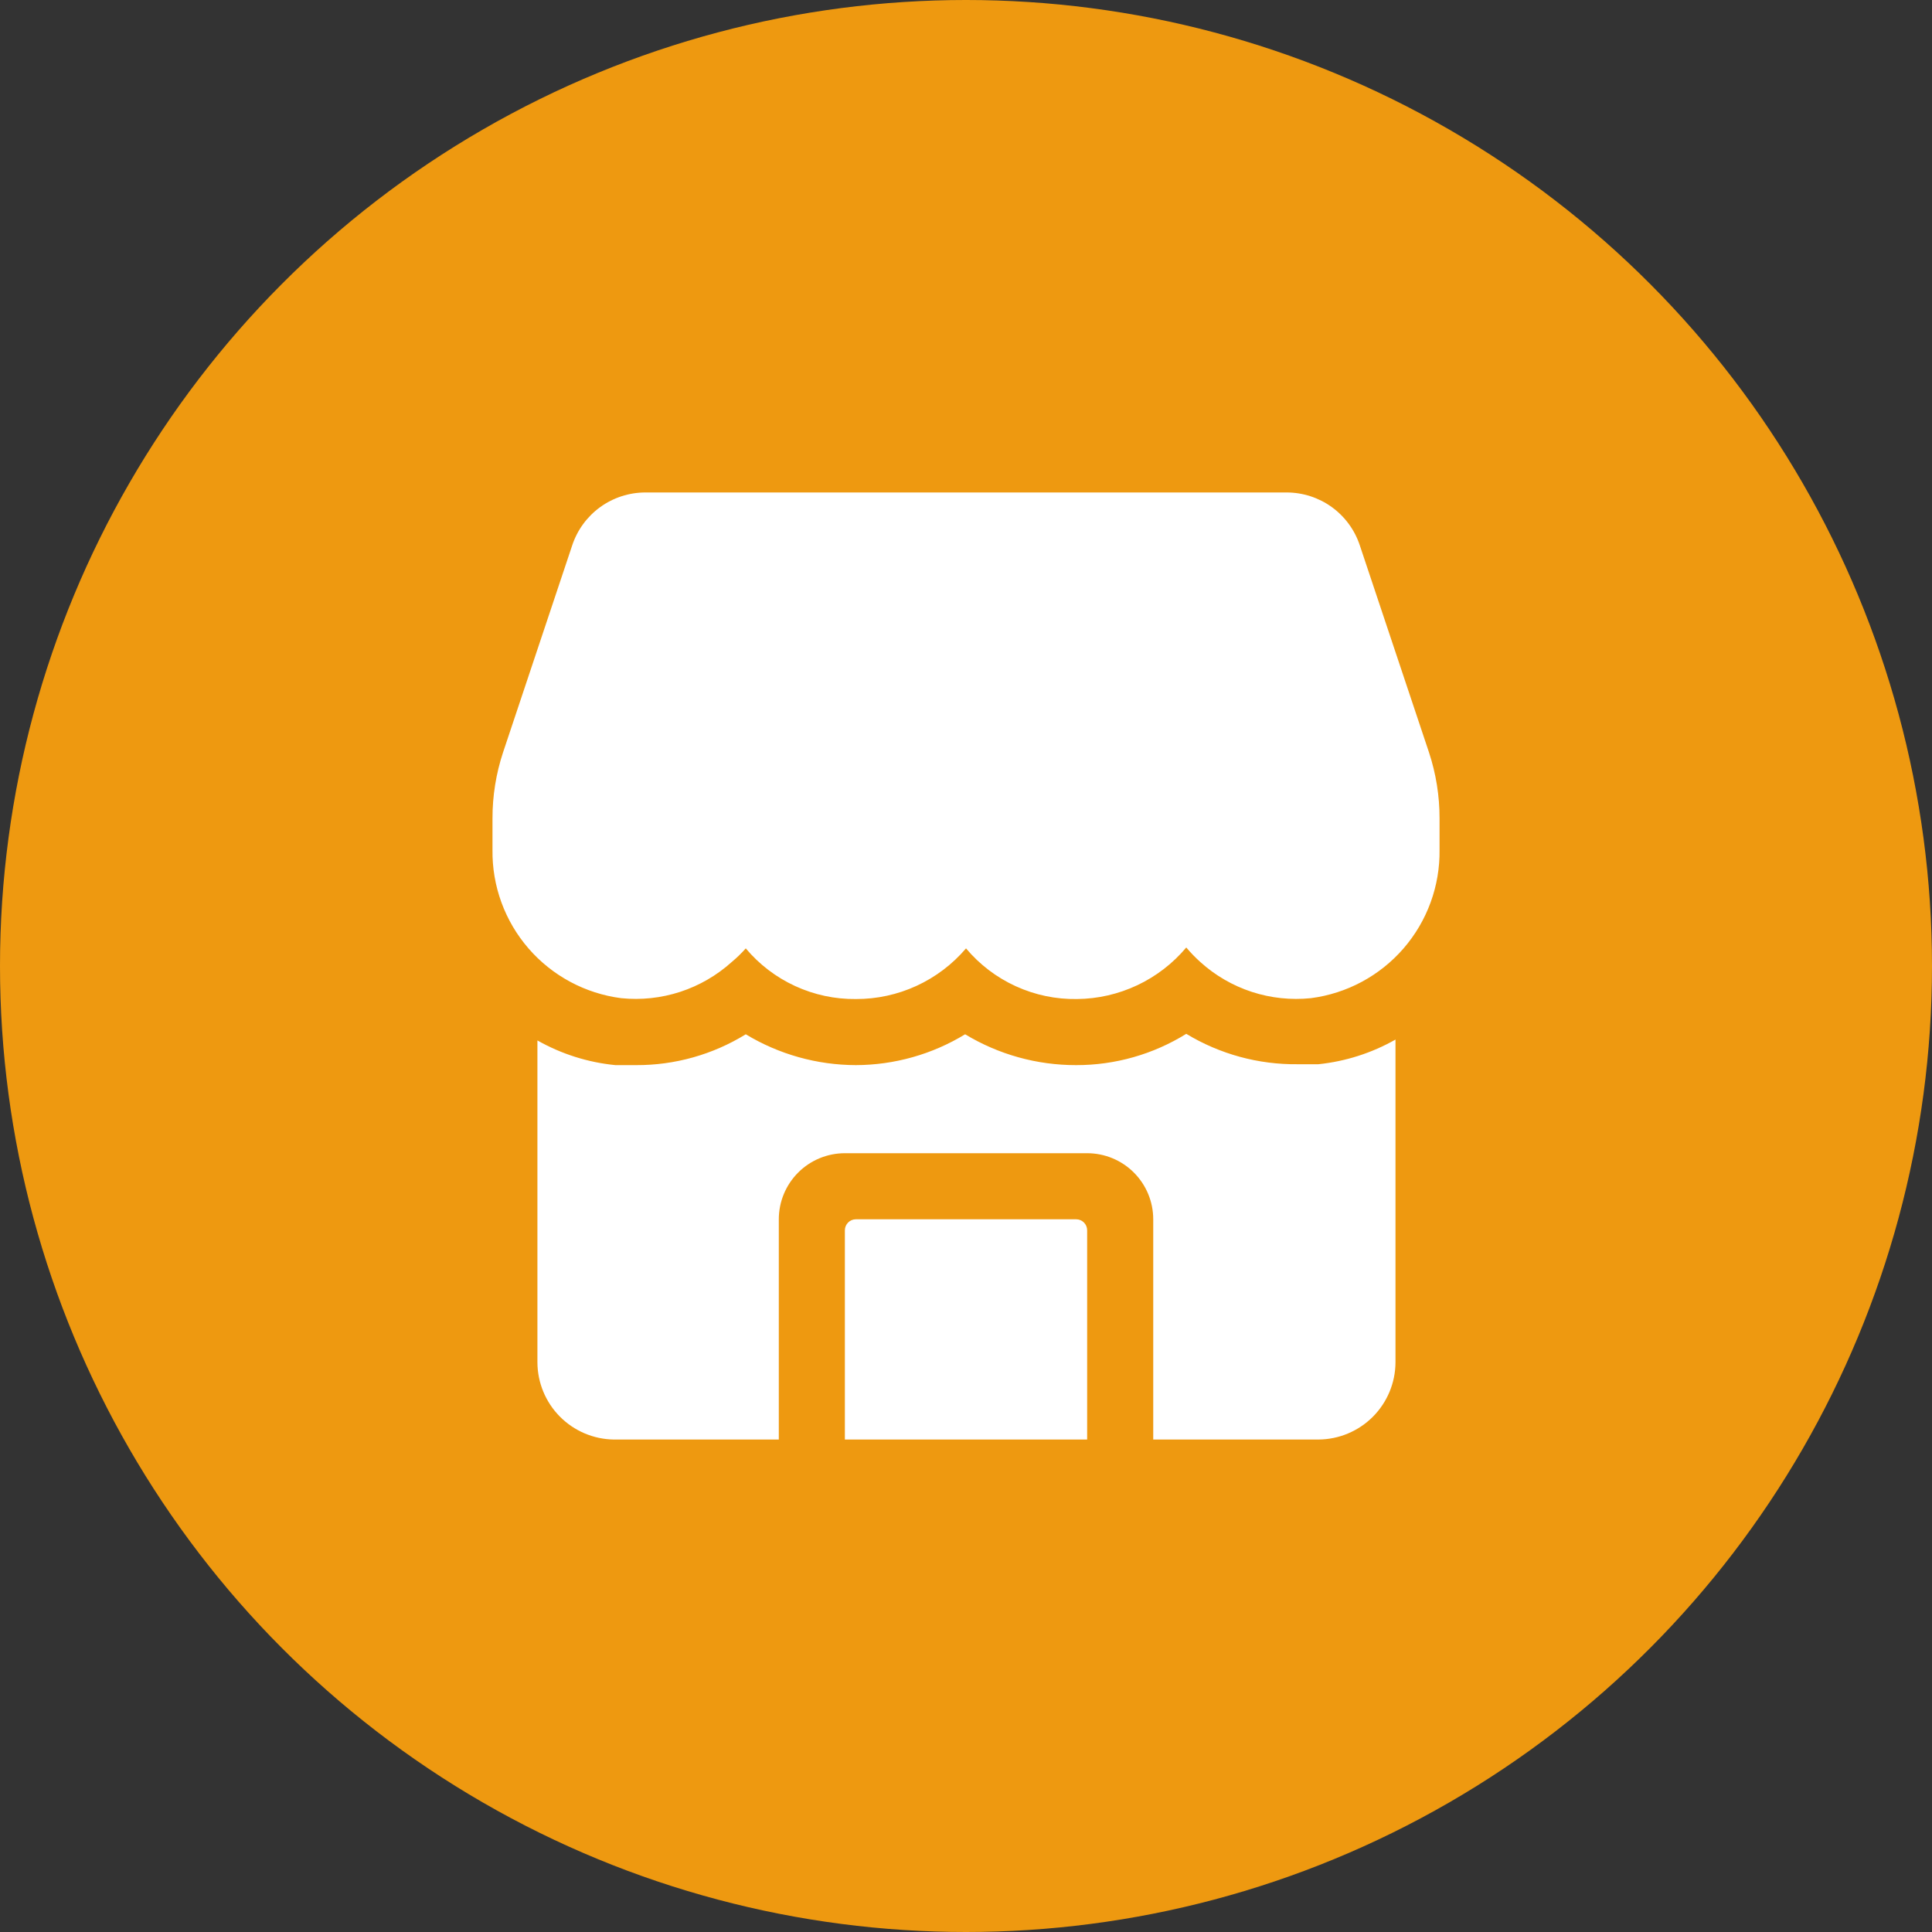
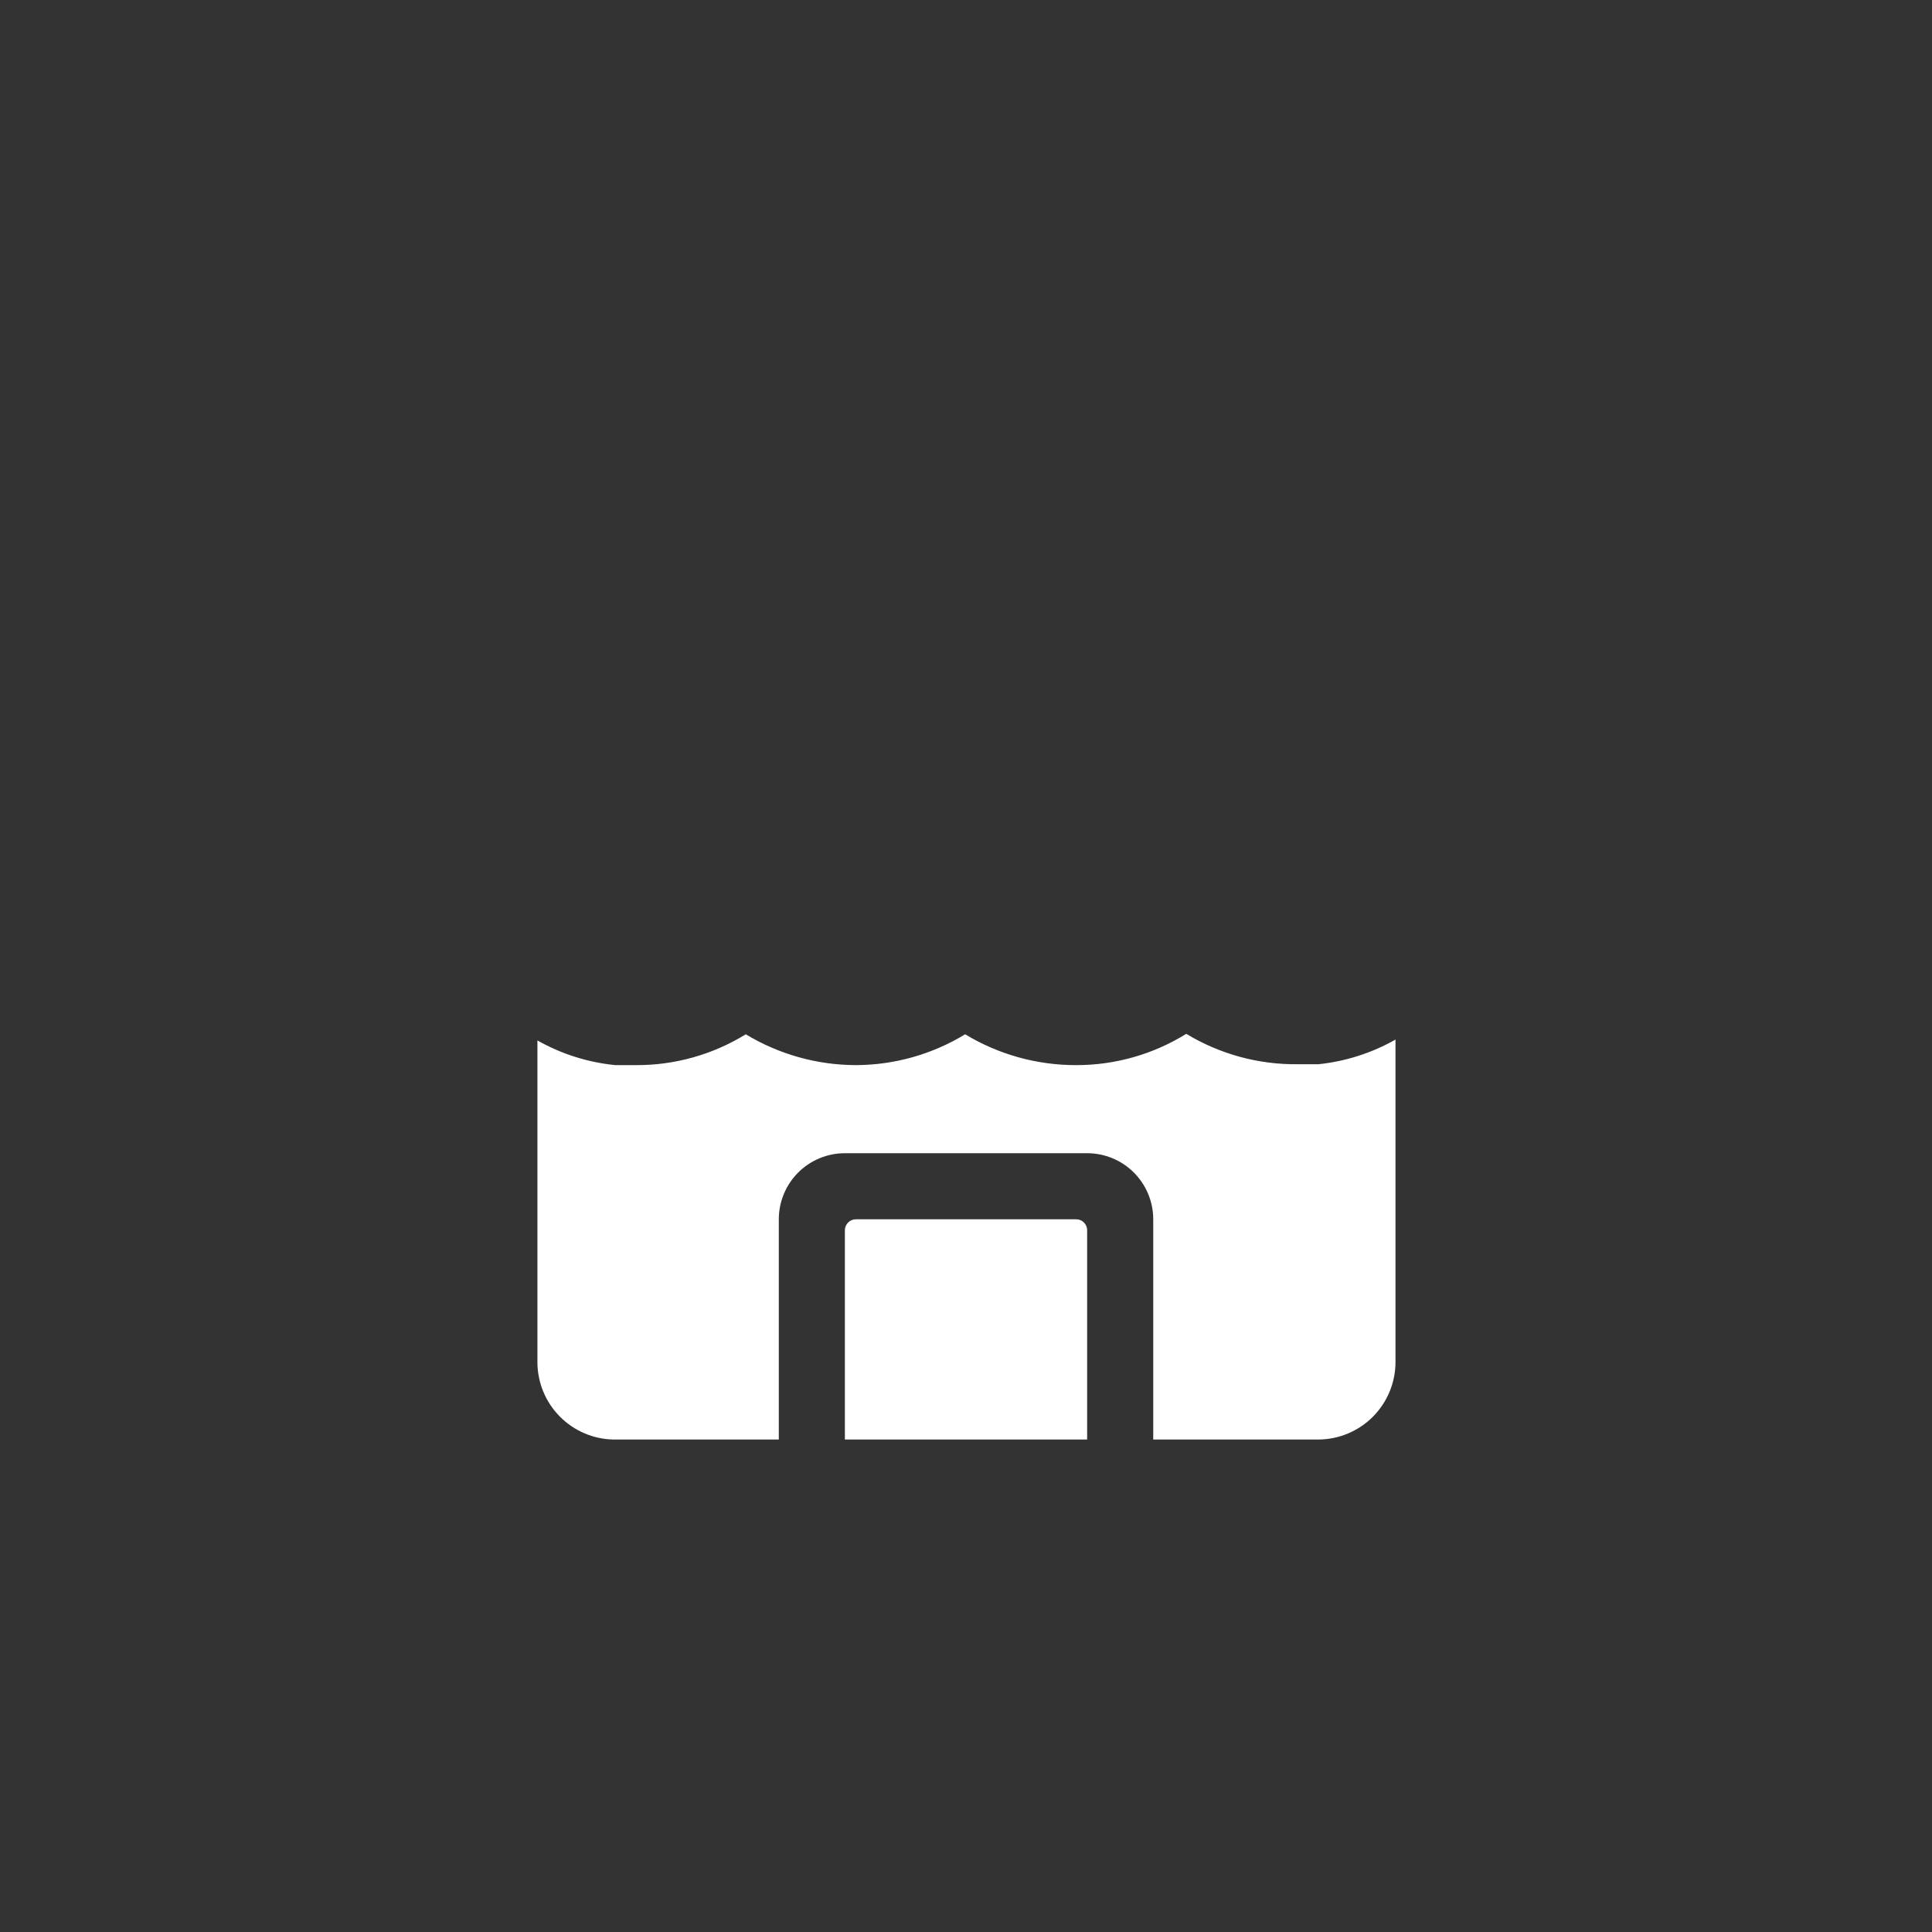
<svg xmlns="http://www.w3.org/2000/svg" fill="none" viewBox="0 0 102 102" height="102" width="102">
  <rect x="0" y="0" width="102" height="102" fill="#333333" stroke="none" />
-   <circle fill="#EE9910" r="51" cy="51" cx="51" />
-   <path fill="white" d="M75.443 39.721L71.791 28.791C71.523 27.979 71.005 27.273 70.312 26.771C69.619 26.271 68.786 26.001 67.931 26H34.071C33.215 26.001 32.382 26.271 31.689 26.771C30.996 27.273 30.479 27.979 30.21 28.791L26.559 39.721C26.187 40.846 25.999 42.024 26.001 43.209V44.861C25.974 46.773 26.651 48.628 27.903 50.073C29.155 51.518 30.895 52.452 32.791 52.698C33.844 52.806 34.907 52.692 35.913 52.364C36.918 52.035 37.843 51.499 38.629 50.791C38.895 50.57 39.144 50.329 39.373 50.07C40.084 50.917 40.974 51.597 41.98 52.059C42.985 52.522 44.08 52.756 45.187 52.744C46.292 52.748 47.385 52.51 48.389 52.048C49.393 51.586 50.284 50.911 51.001 50.07C51.717 50.923 52.615 51.607 53.629 52.069C54.643 52.532 55.747 52.763 56.861 52.744C57.962 52.734 59.047 52.485 60.043 52.015C61.038 51.546 61.921 50.866 62.629 50.023C62.859 50.296 63.107 50.552 63.373 50.791C64.157 51.501 65.083 52.037 66.088 52.366C67.094 52.694 68.158 52.807 69.21 52.698C71.107 52.452 72.847 51.518 74.099 50.073C75.351 48.628 76.028 46.773 76.001 44.861V43.209C76.003 42.024 75.814 40.846 75.443 39.721Z" />
  <path fill="white" d="M56.815 64.372H45.187C45.033 64.372 44.885 64.433 44.776 64.542C44.667 64.651 44.605 64.799 44.605 64.954V76H57.396V64.954C57.396 64.799 57.335 64.651 57.226 64.542C57.117 64.433 56.969 64.372 56.815 64.372Z" />
  <path fill="white" d="M69.605 56.186H68.512C66.44 56.21 64.402 55.654 62.629 54.581C60.883 55.665 58.869 56.237 56.815 56.233C54.749 56.237 52.722 55.674 50.954 54.605C49.217 55.664 47.222 56.227 45.187 56.233C43.137 56.228 41.127 55.666 39.373 54.605C37.633 55.678 35.627 56.242 33.582 56.233H32.489C31.041 56.091 29.639 55.647 28.373 54.93V71.93C28.379 73 28.803 74.025 29.555 74.785C30.307 75.546 31.327 75.982 32.396 76H41.117V64.372C41.117 63.447 41.485 62.56 42.139 61.905C42.793 61.251 43.68 60.884 44.605 60.884H57.396C58.321 60.884 59.209 61.251 59.863 61.905C60.517 62.56 60.885 63.447 60.885 64.372V76H69.605C70.683 75.994 71.715 75.563 72.477 74.801C73.238 74.039 73.669 73.008 73.675 71.93V54.884C72.423 55.594 71.037 56.038 69.605 56.186Z" />
</svg>